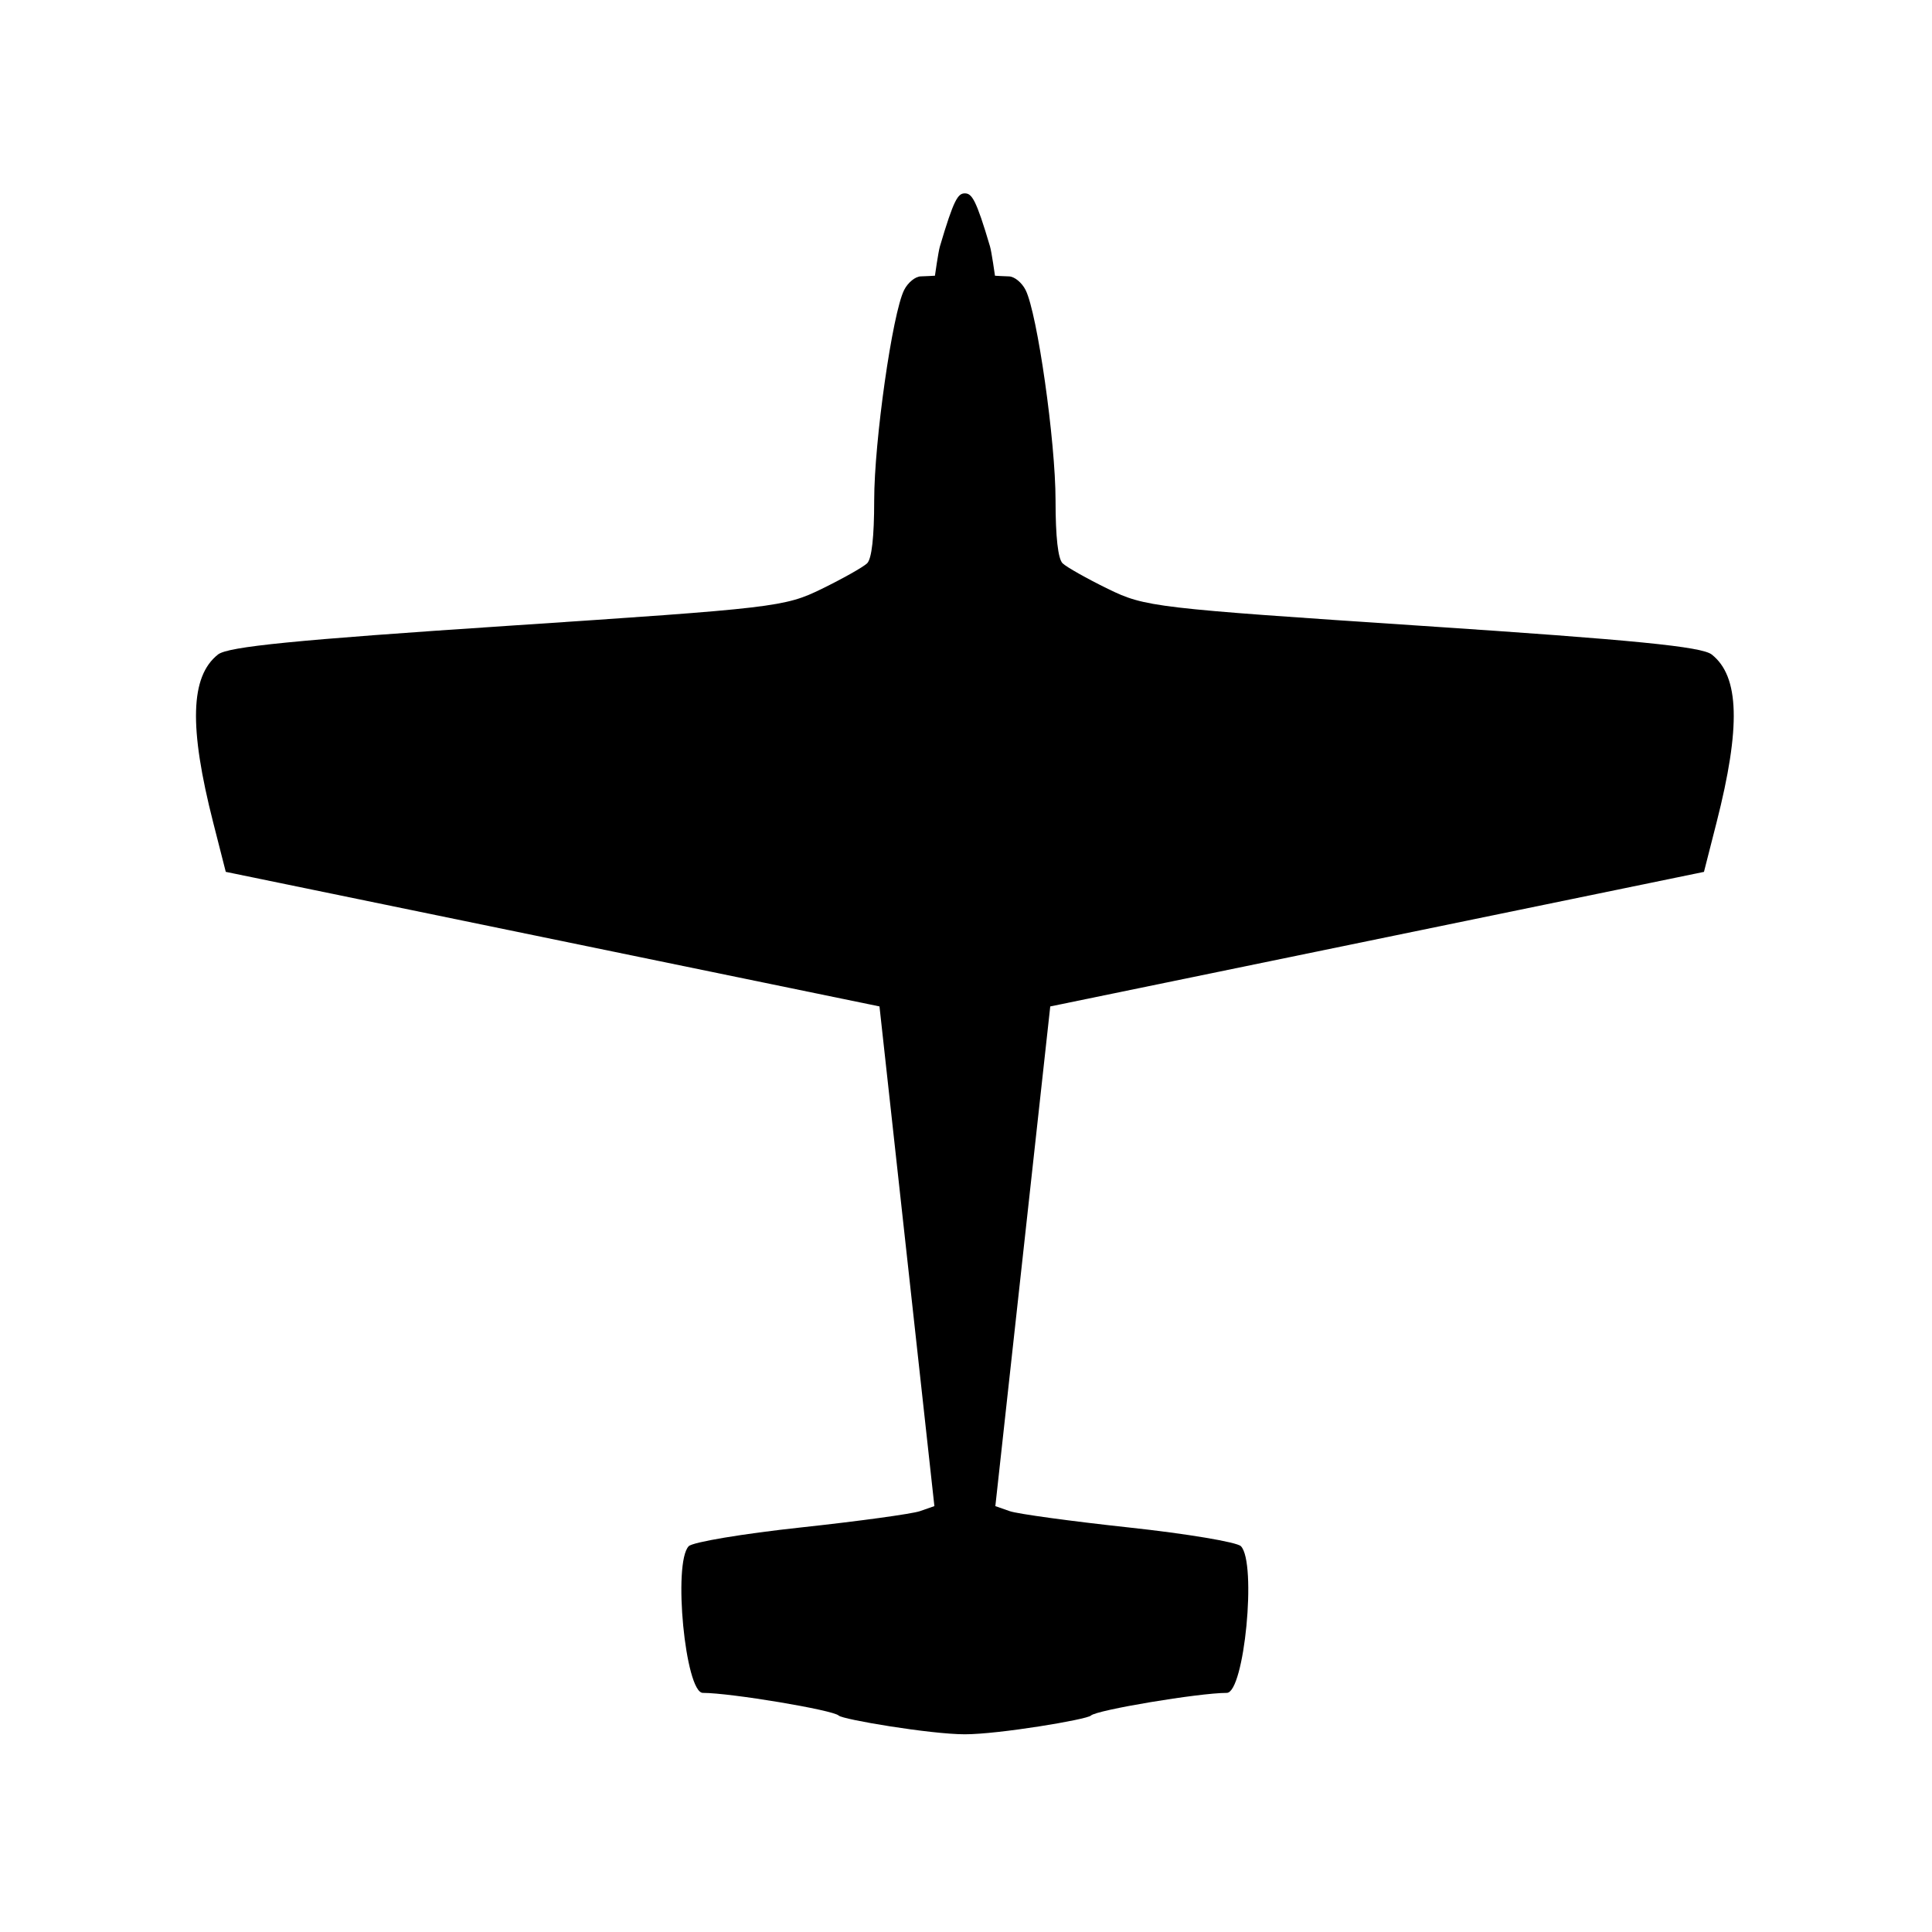
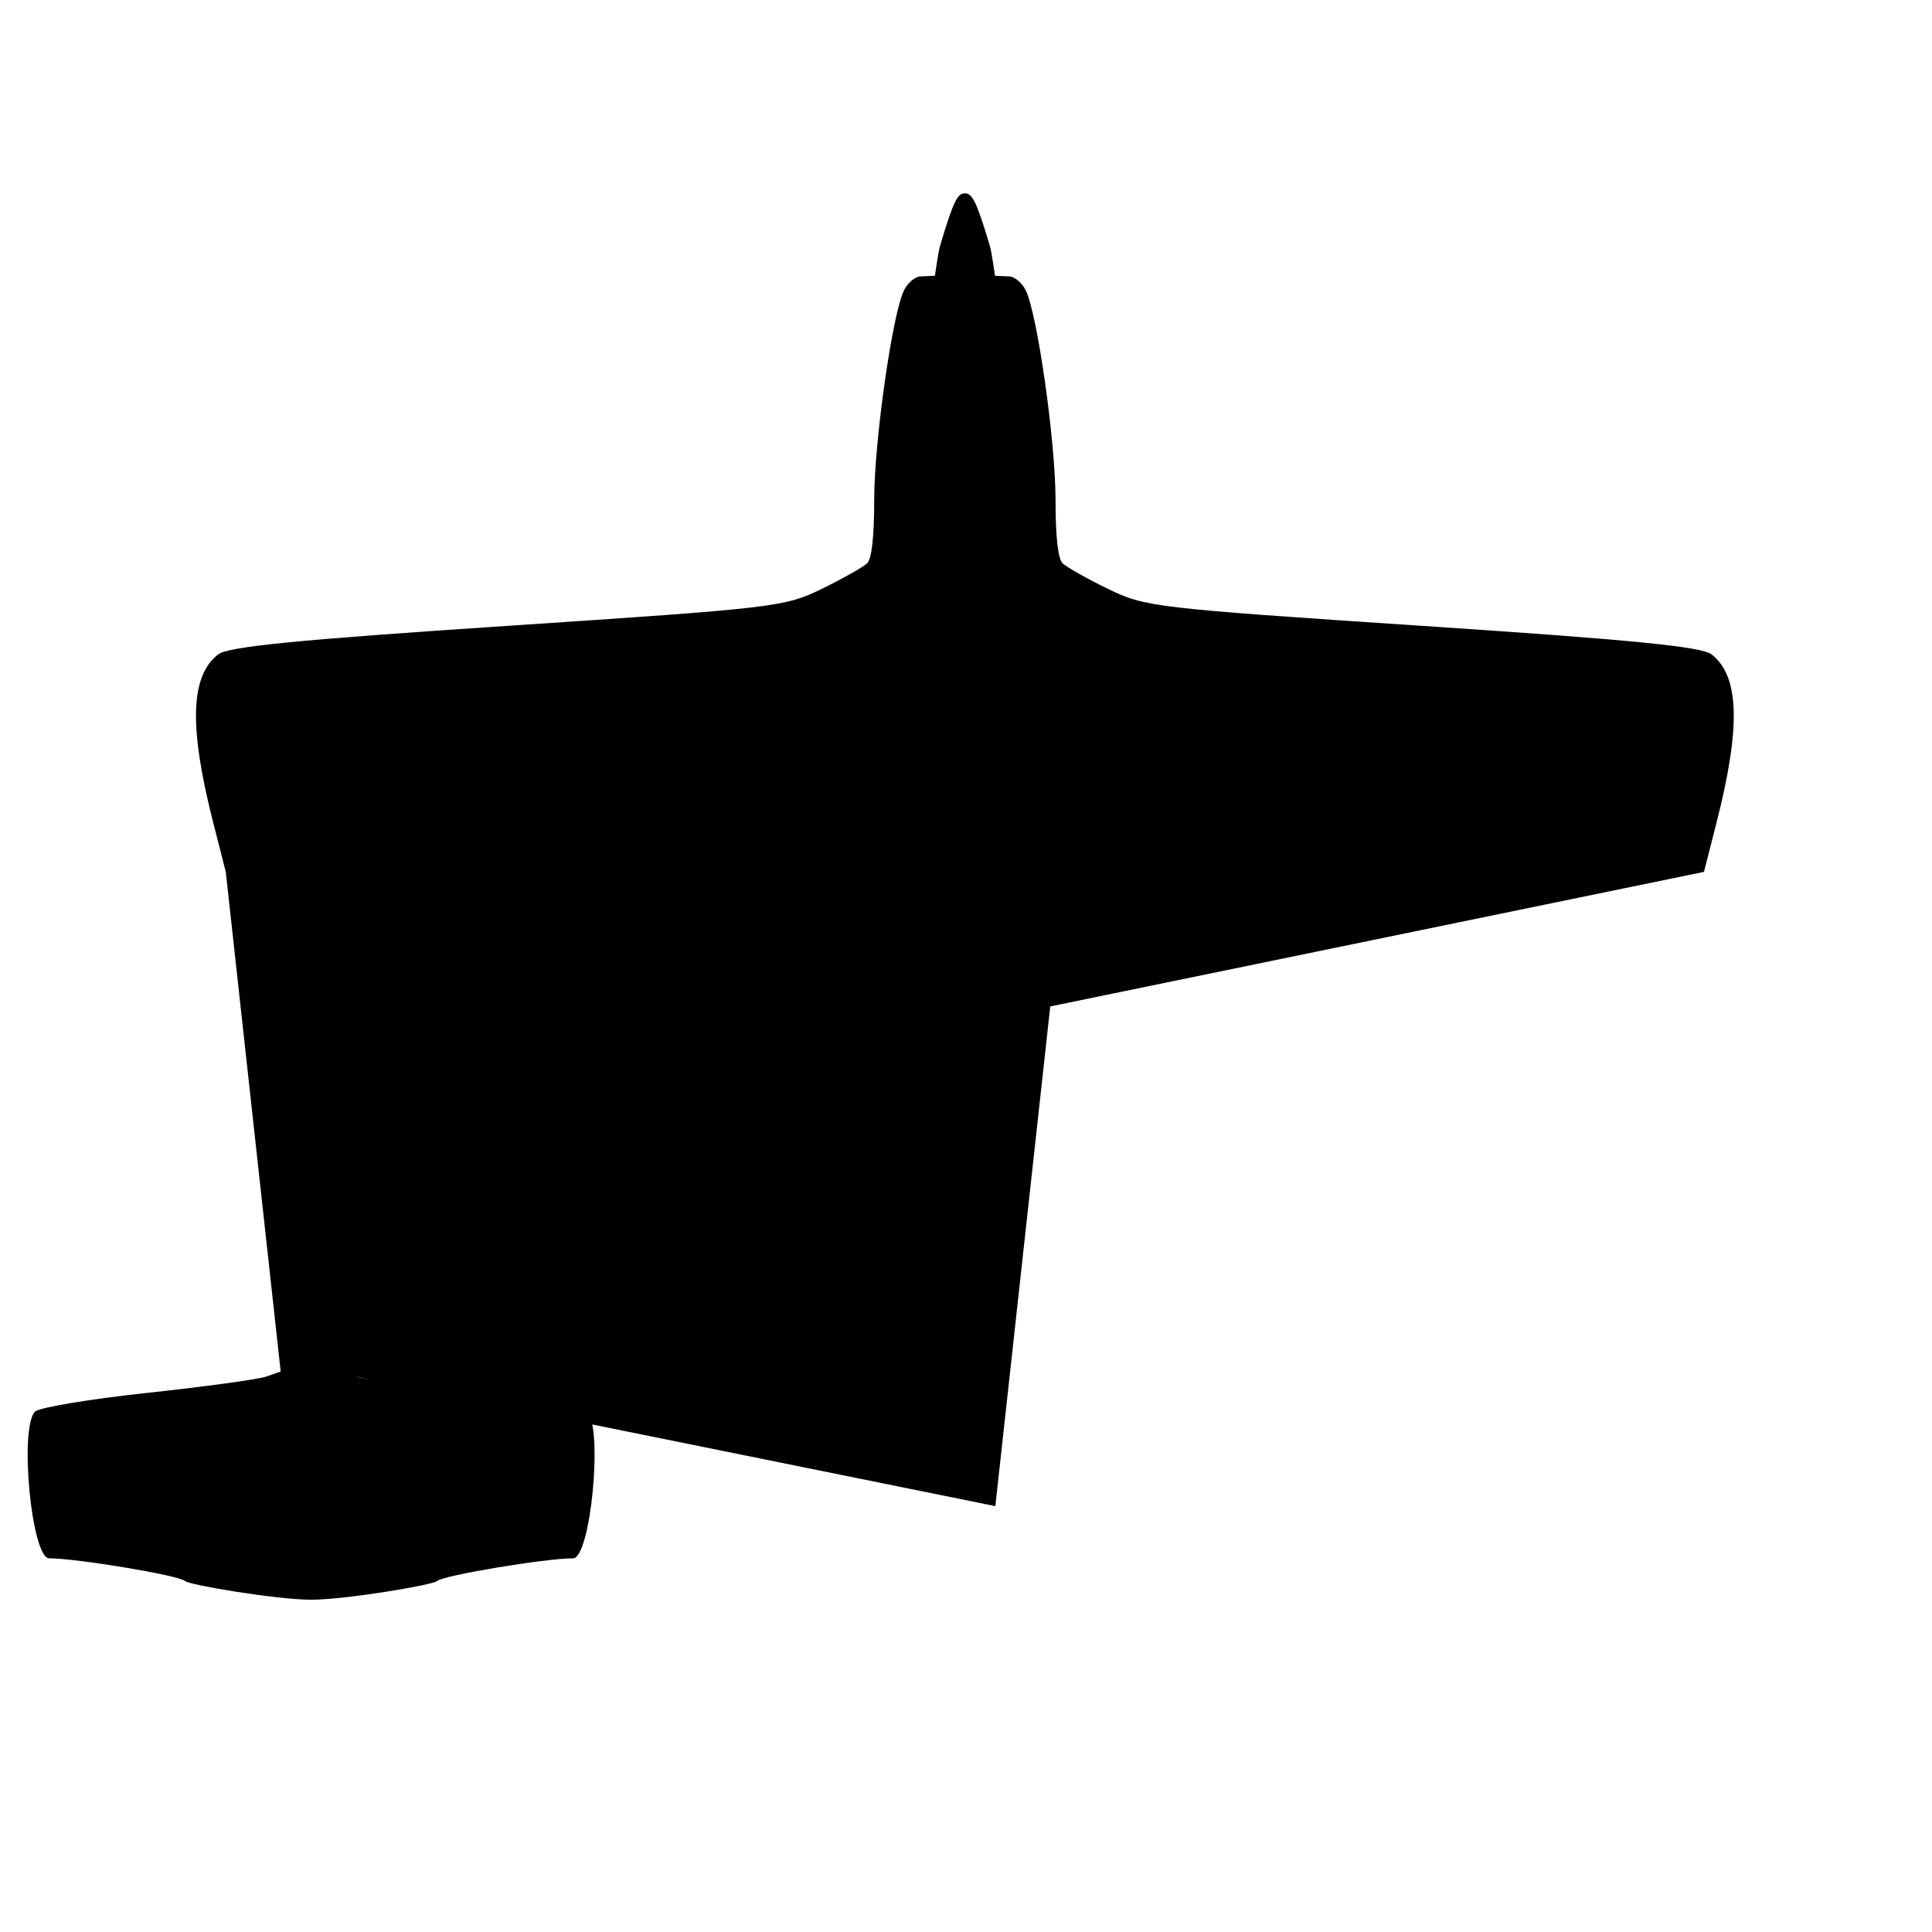
<svg xmlns="http://www.w3.org/2000/svg" xmlns:ns1="http://sodipodi.sourceforge.net/DTD/sodipodi-0.dtd" xmlns:ns2="http://www.inkscape.org/namespaces/inkscape" width="100" height="100" version="1.1" x="0" y="0" id="svg4" ns1:docname="plane_small.svg" ns2:version="1.2.2 (732a01da63, 2022-12-09)">
  <ns1:namedview id="namedview6" pagecolor="#ffffff" bordercolor="#000" borderopacity="0.25" ns2:showpageshadow="2" ns2:pageopacity="0.0" ns2:pagecheckerboard="0" ns2:deskcolor="#d1d1d1" showgrid="false" ns2:zoom="8.55" ns2:cx="38.888889" ns2:cy="50.05848" ns2:window-width="1920" ns2:window-height="1009" ns2:window-x="1912" ns2:window-y="118" ns2:window-maximized="1" ns2:current-layer="svg4" />
  <defs id="defs6" />
-   <path d="m 49.942,10.008 c -0.36,0 -0.572,0.307 -1.293,2.747 -0.085,0.288 -0.257,1.516 -0.257,1.516 4e-6,0 -0.576,0.034 -0.724,0.034 -0.287,4e-6 -0.676,0.319 -0.871,0.707 -0.605,1.204 -1.549,7.833 -1.549,10.886 0,1.895 -0.128,3.031 -0.367,3.26 -0.202,0.194 -1.259,0.791 -2.347,1.322 -1.919,0.938 -2.4,0.993 -16.281,1.915 -10.992,0.73 -14.453,1.074 -14.97,1.482 -1.434,1.132 -1.509,3.748 -0.248,8.697 l 0.651,2.553 c 0,0 33.836,6.965 33.836,6.965 l 2.842,25.864 -0.752,0.262 c -0.413,0.142 -3.189,0.522 -6.17,0.844 -2.98,0.322 -5.588,0.756 -5.794,0.969 -0.828,0.855 -0.177,7.592 0.733,7.592 1.437,5e-6 6.752,0.889 7.031,1.174 0.199,0.204 4.767,0.969 6.527,0.969 1.76,9e-6 6.328,-0.765 6.527,-0.969 0.279,-0.285 5.594,-1.174 7.031,-1.174 0.911,-4e-6 1.562,-6.737 0.733,-7.592 -0.206,-0.212 -2.813,-0.647 -5.794,-0.969 -2.98,-0.322 -5.756,-0.701 -6.17,-0.844 L 51.519,77.957 54.361,52.093 c 0,0 33.836,-6.965 33.836,-6.965 l 0.651,-2.553 c 1.262,-4.949 1.187,-7.565 -0.248,-8.697 -0.517,-0.408 -3.978,-0.752 -14.97,-1.482 -13.881,-0.922 -14.362,-0.977 -16.281,-1.915 -1.088,-0.531 -2.145,-1.129 -2.347,-1.322 -0.239,-0.23 -0.367,-1.365 -0.367,-3.26 8e-6,-3.053 -0.944,-9.682 -1.549,-10.886 -0.195,-0.388 -0.583,-0.707 -0.871,-0.707 -0.149,3.2e-5 -0.715,-0.034 -0.715,-0.034 0,0 -0.172,-1.228 -0.257,-1.516 -0.72,-2.44 -0.942,-2.747 -1.302,-2.747 z" fill="#000" id="path4" style="stroke-width:4.209" />
+   <path d="m 49.942,10.008 c -0.36,0 -0.572,0.307 -1.293,2.747 -0.085,0.288 -0.257,1.516 -0.257,1.516 4e-6,0 -0.576,0.034 -0.724,0.034 -0.287,4e-6 -0.676,0.319 -0.871,0.707 -0.605,1.204 -1.549,7.833 -1.549,10.886 0,1.895 -0.128,3.031 -0.367,3.26 -0.202,0.194 -1.259,0.791 -2.347,1.322 -1.919,0.938 -2.4,0.993 -16.281,1.915 -10.992,0.73 -14.453,1.074 -14.97,1.482 -1.434,1.132 -1.509,3.748 -0.248,8.697 l 0.651,2.553 l 2.842,25.864 -0.752,0.262 c -0.413,0.142 -3.189,0.522 -6.17,0.844 -2.98,0.322 -5.588,0.756 -5.794,0.969 -0.828,0.855 -0.177,7.592 0.733,7.592 1.437,5e-6 6.752,0.889 7.031,1.174 0.199,0.204 4.767,0.969 6.527,0.969 1.76,9e-6 6.328,-0.765 6.527,-0.969 0.279,-0.285 5.594,-1.174 7.031,-1.174 0.911,-4e-6 1.562,-6.737 0.733,-7.592 -0.206,-0.212 -2.813,-0.647 -5.794,-0.969 -2.98,-0.322 -5.756,-0.701 -6.17,-0.844 L 51.519,77.957 54.361,52.093 c 0,0 33.836,-6.965 33.836,-6.965 l 0.651,-2.553 c 1.262,-4.949 1.187,-7.565 -0.248,-8.697 -0.517,-0.408 -3.978,-0.752 -14.97,-1.482 -13.881,-0.922 -14.362,-0.977 -16.281,-1.915 -1.088,-0.531 -2.145,-1.129 -2.347,-1.322 -0.239,-0.23 -0.367,-1.365 -0.367,-3.26 8e-6,-3.053 -0.944,-9.682 -1.549,-10.886 -0.195,-0.388 -0.583,-0.707 -0.871,-0.707 -0.149,3.2e-5 -0.715,-0.034 -0.715,-0.034 0,0 -0.172,-1.228 -0.257,-1.516 -0.72,-2.44 -0.942,-2.747 -1.302,-2.747 z" fill="#000" id="path4" style="stroke-width:4.209" />
</svg>